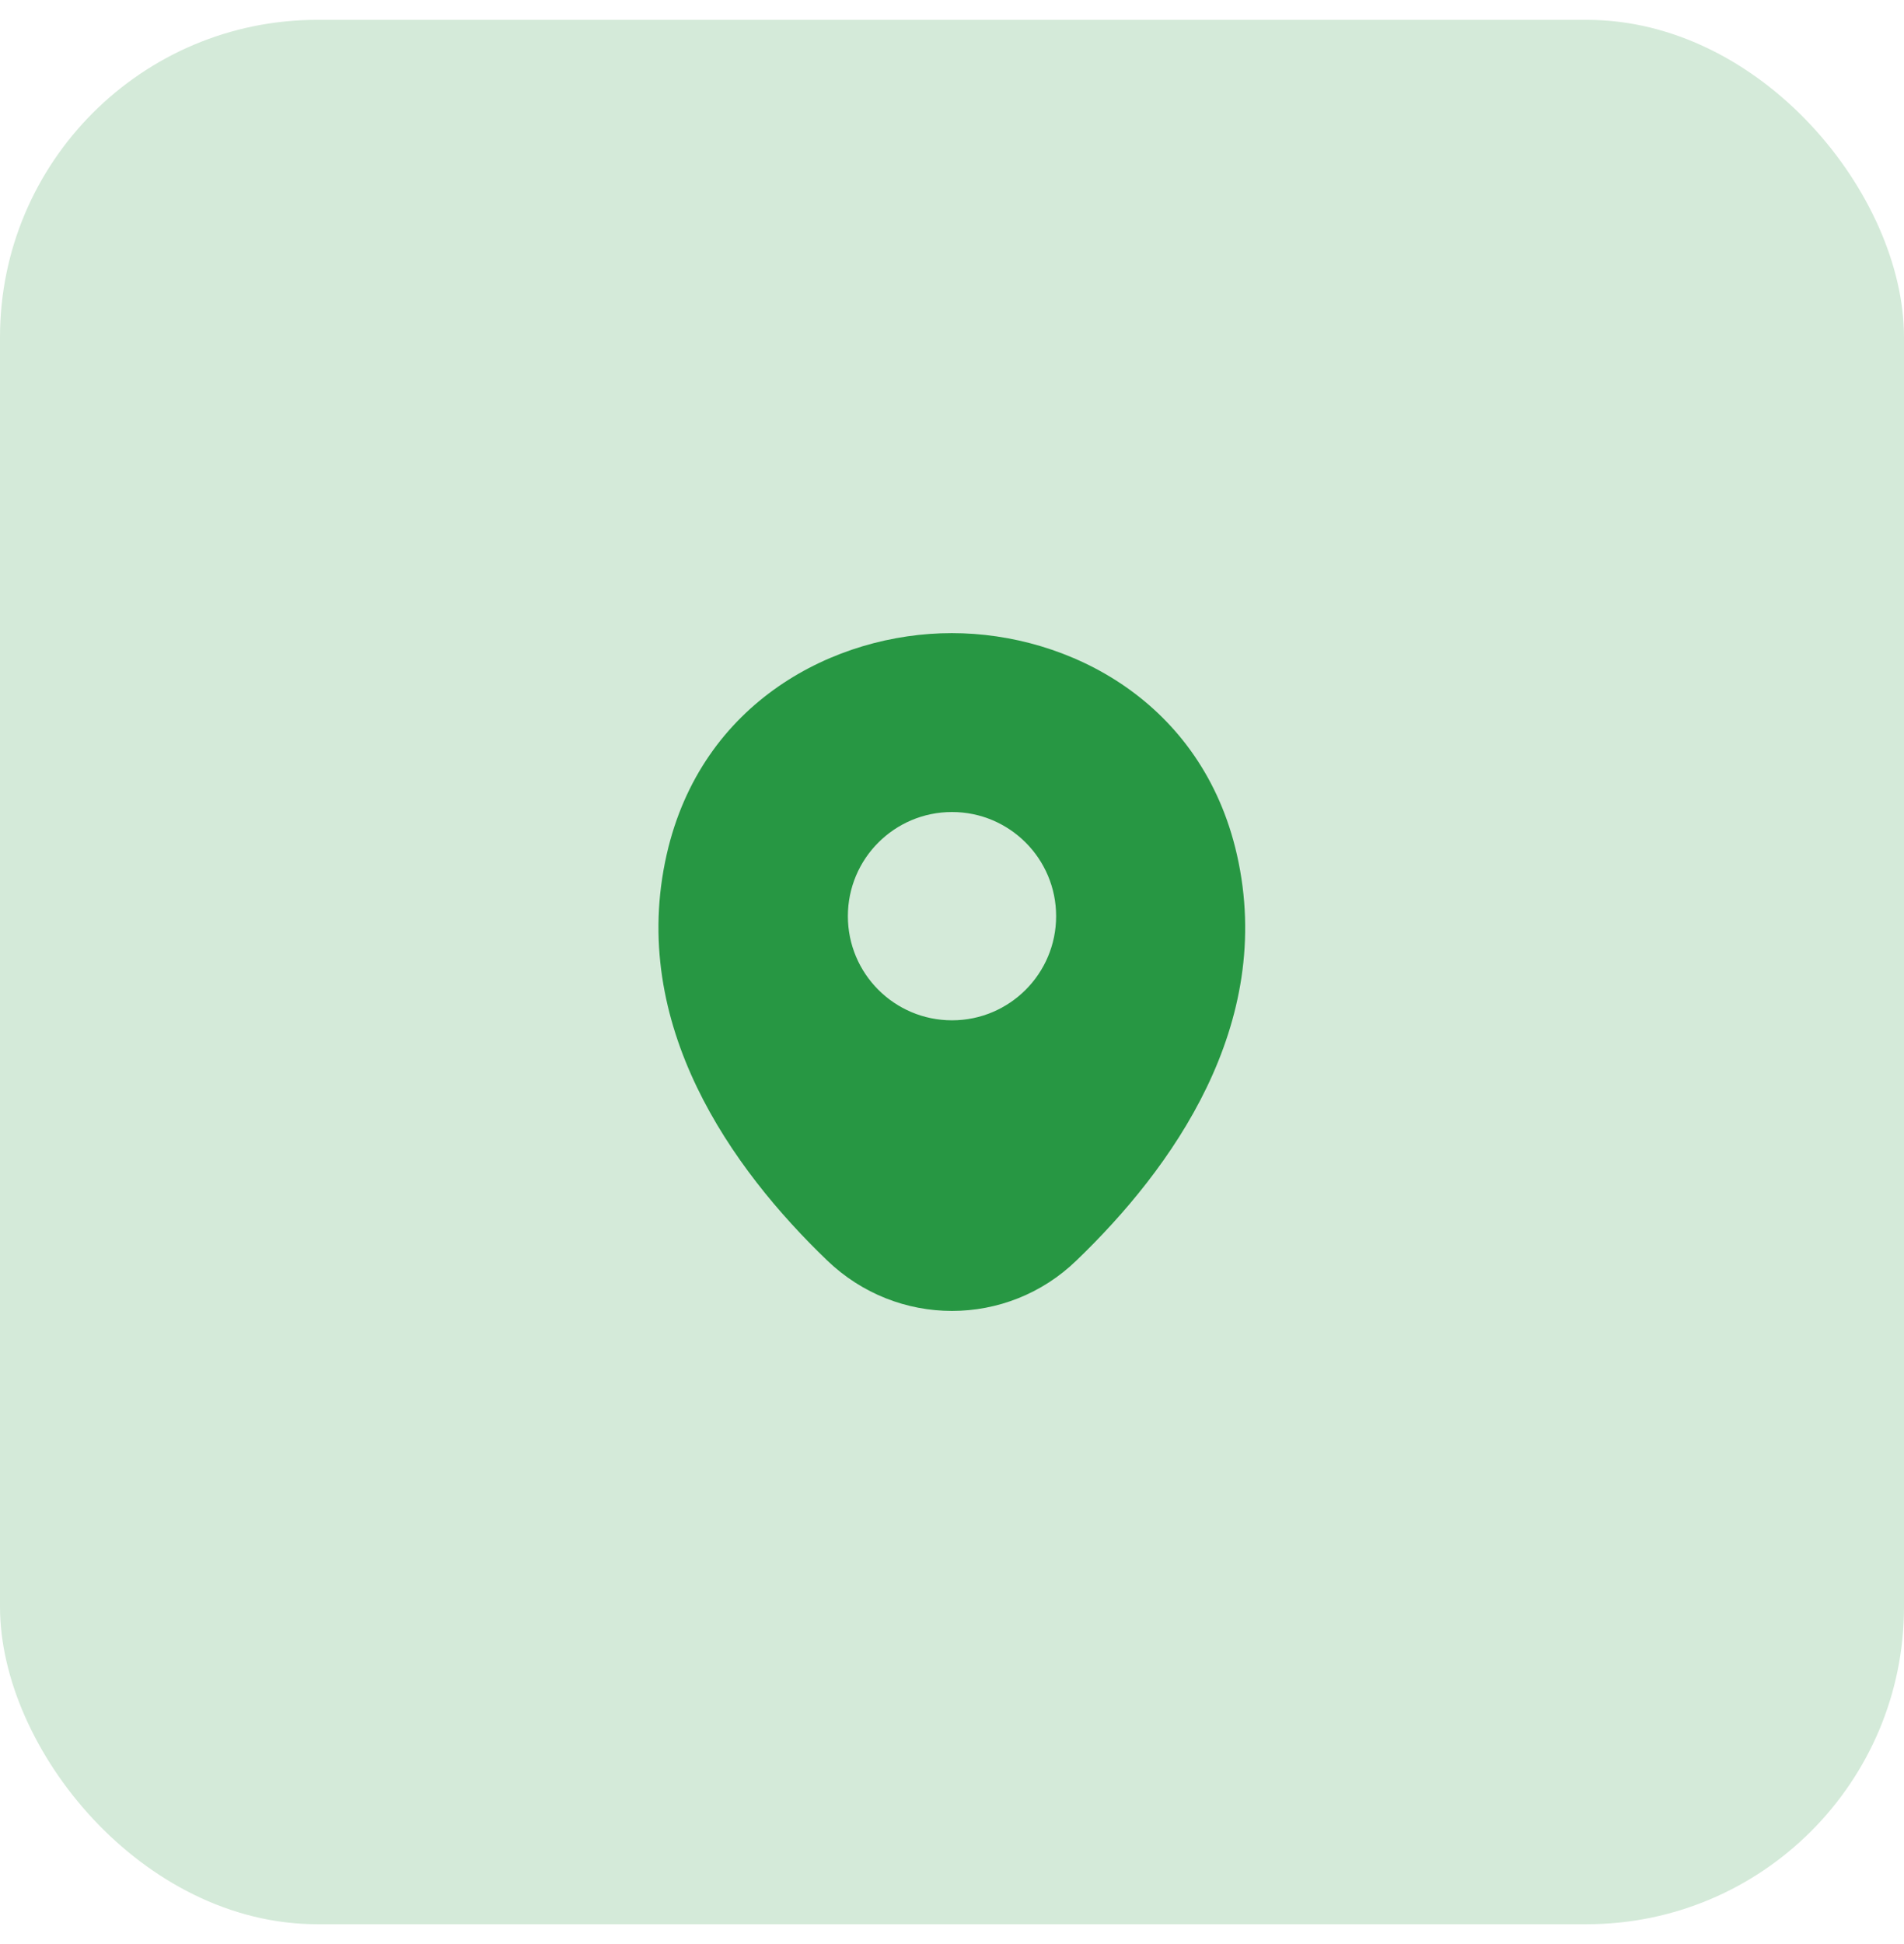
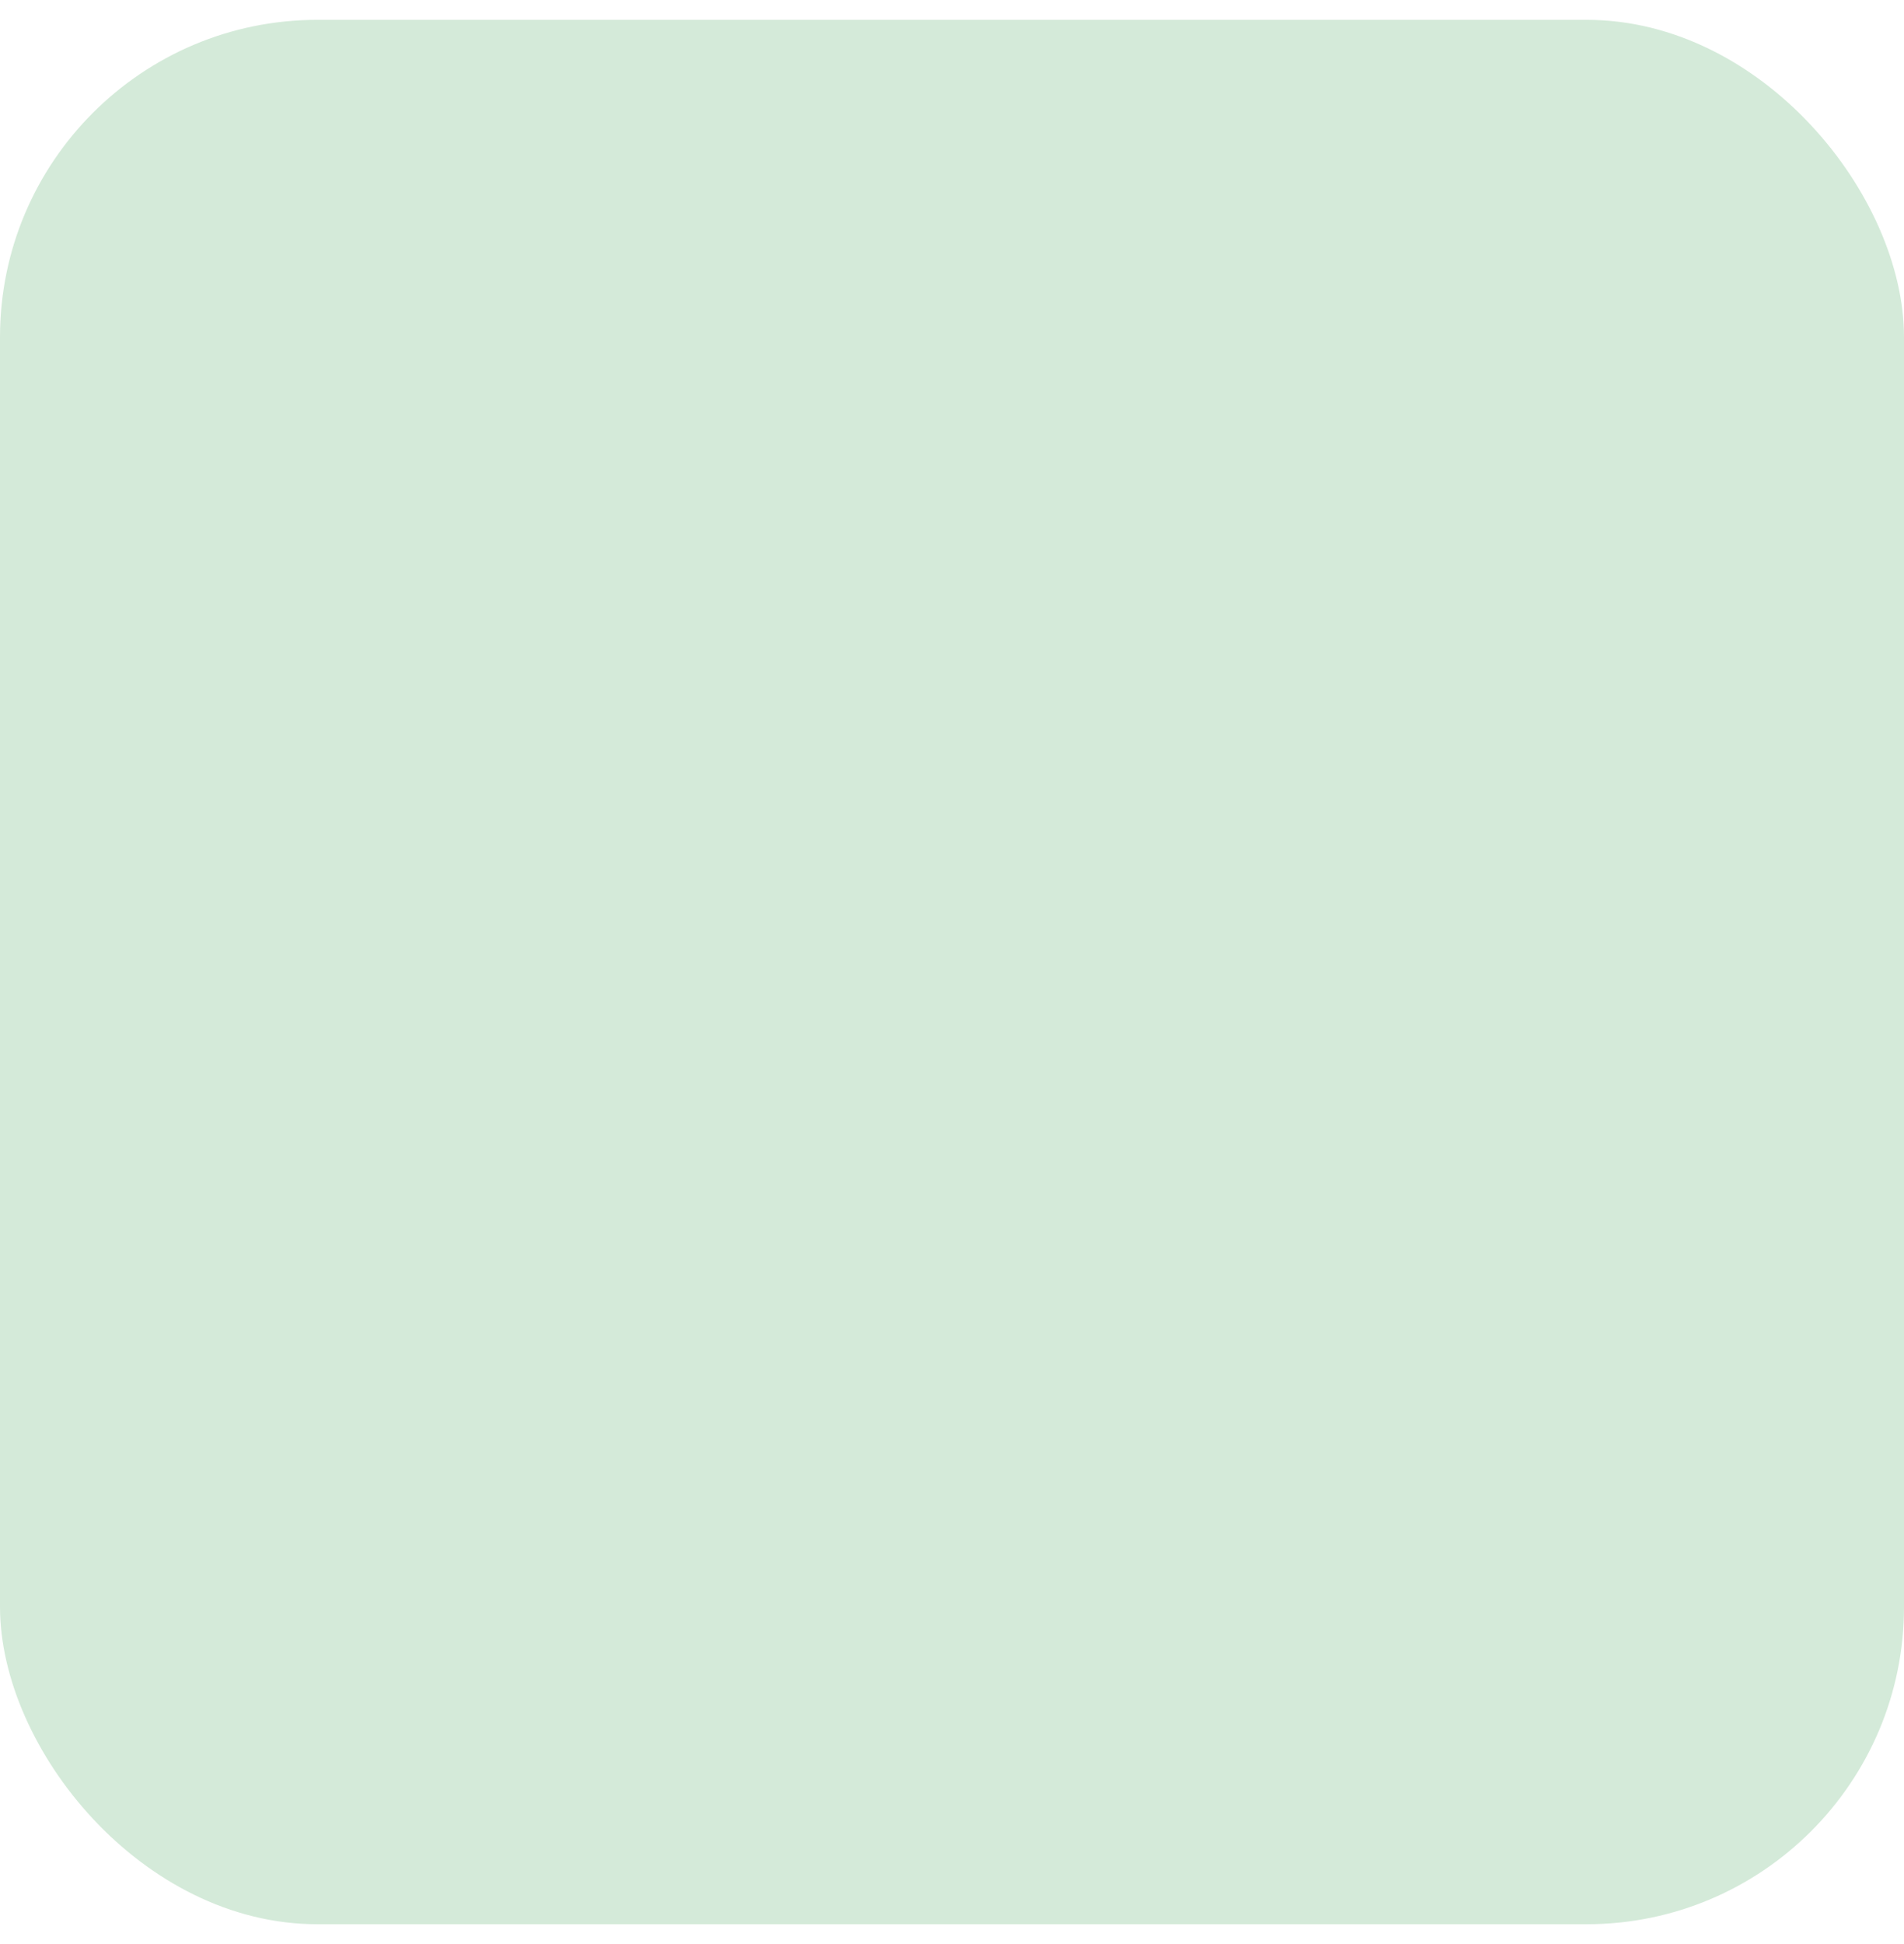
<svg xmlns="http://www.w3.org/2000/svg" width="48" height="49" viewBox="0 0 48 49" fill="none">
  <rect y="0.5" width="48" height="48" rx="8" fill="#D4EAD9" />
-   <path d="M31.183 21.542C30.308 17.692 26.95 15.958 24 15.958C24 15.958 24 15.958 23.991 15.958C21.05 15.958 17.683 17.683 16.808 21.533C15.833 25.833 18.466 29.475 20.85 31.767C21.733 32.617 22.866 33.042 24 33.042C25.133 33.042 26.266 32.617 27.141 31.767C29.525 29.475 32.158 25.842 31.183 21.542ZM24 25.717C22.55 25.717 21.375 24.542 21.375 23.092C21.375 21.642 22.55 20.467 24 20.467C25.45 20.467 26.625 21.642 26.625 23.092C26.625 24.542 25.45 25.717 24 25.717Z" fill="#279743" />
</svg>